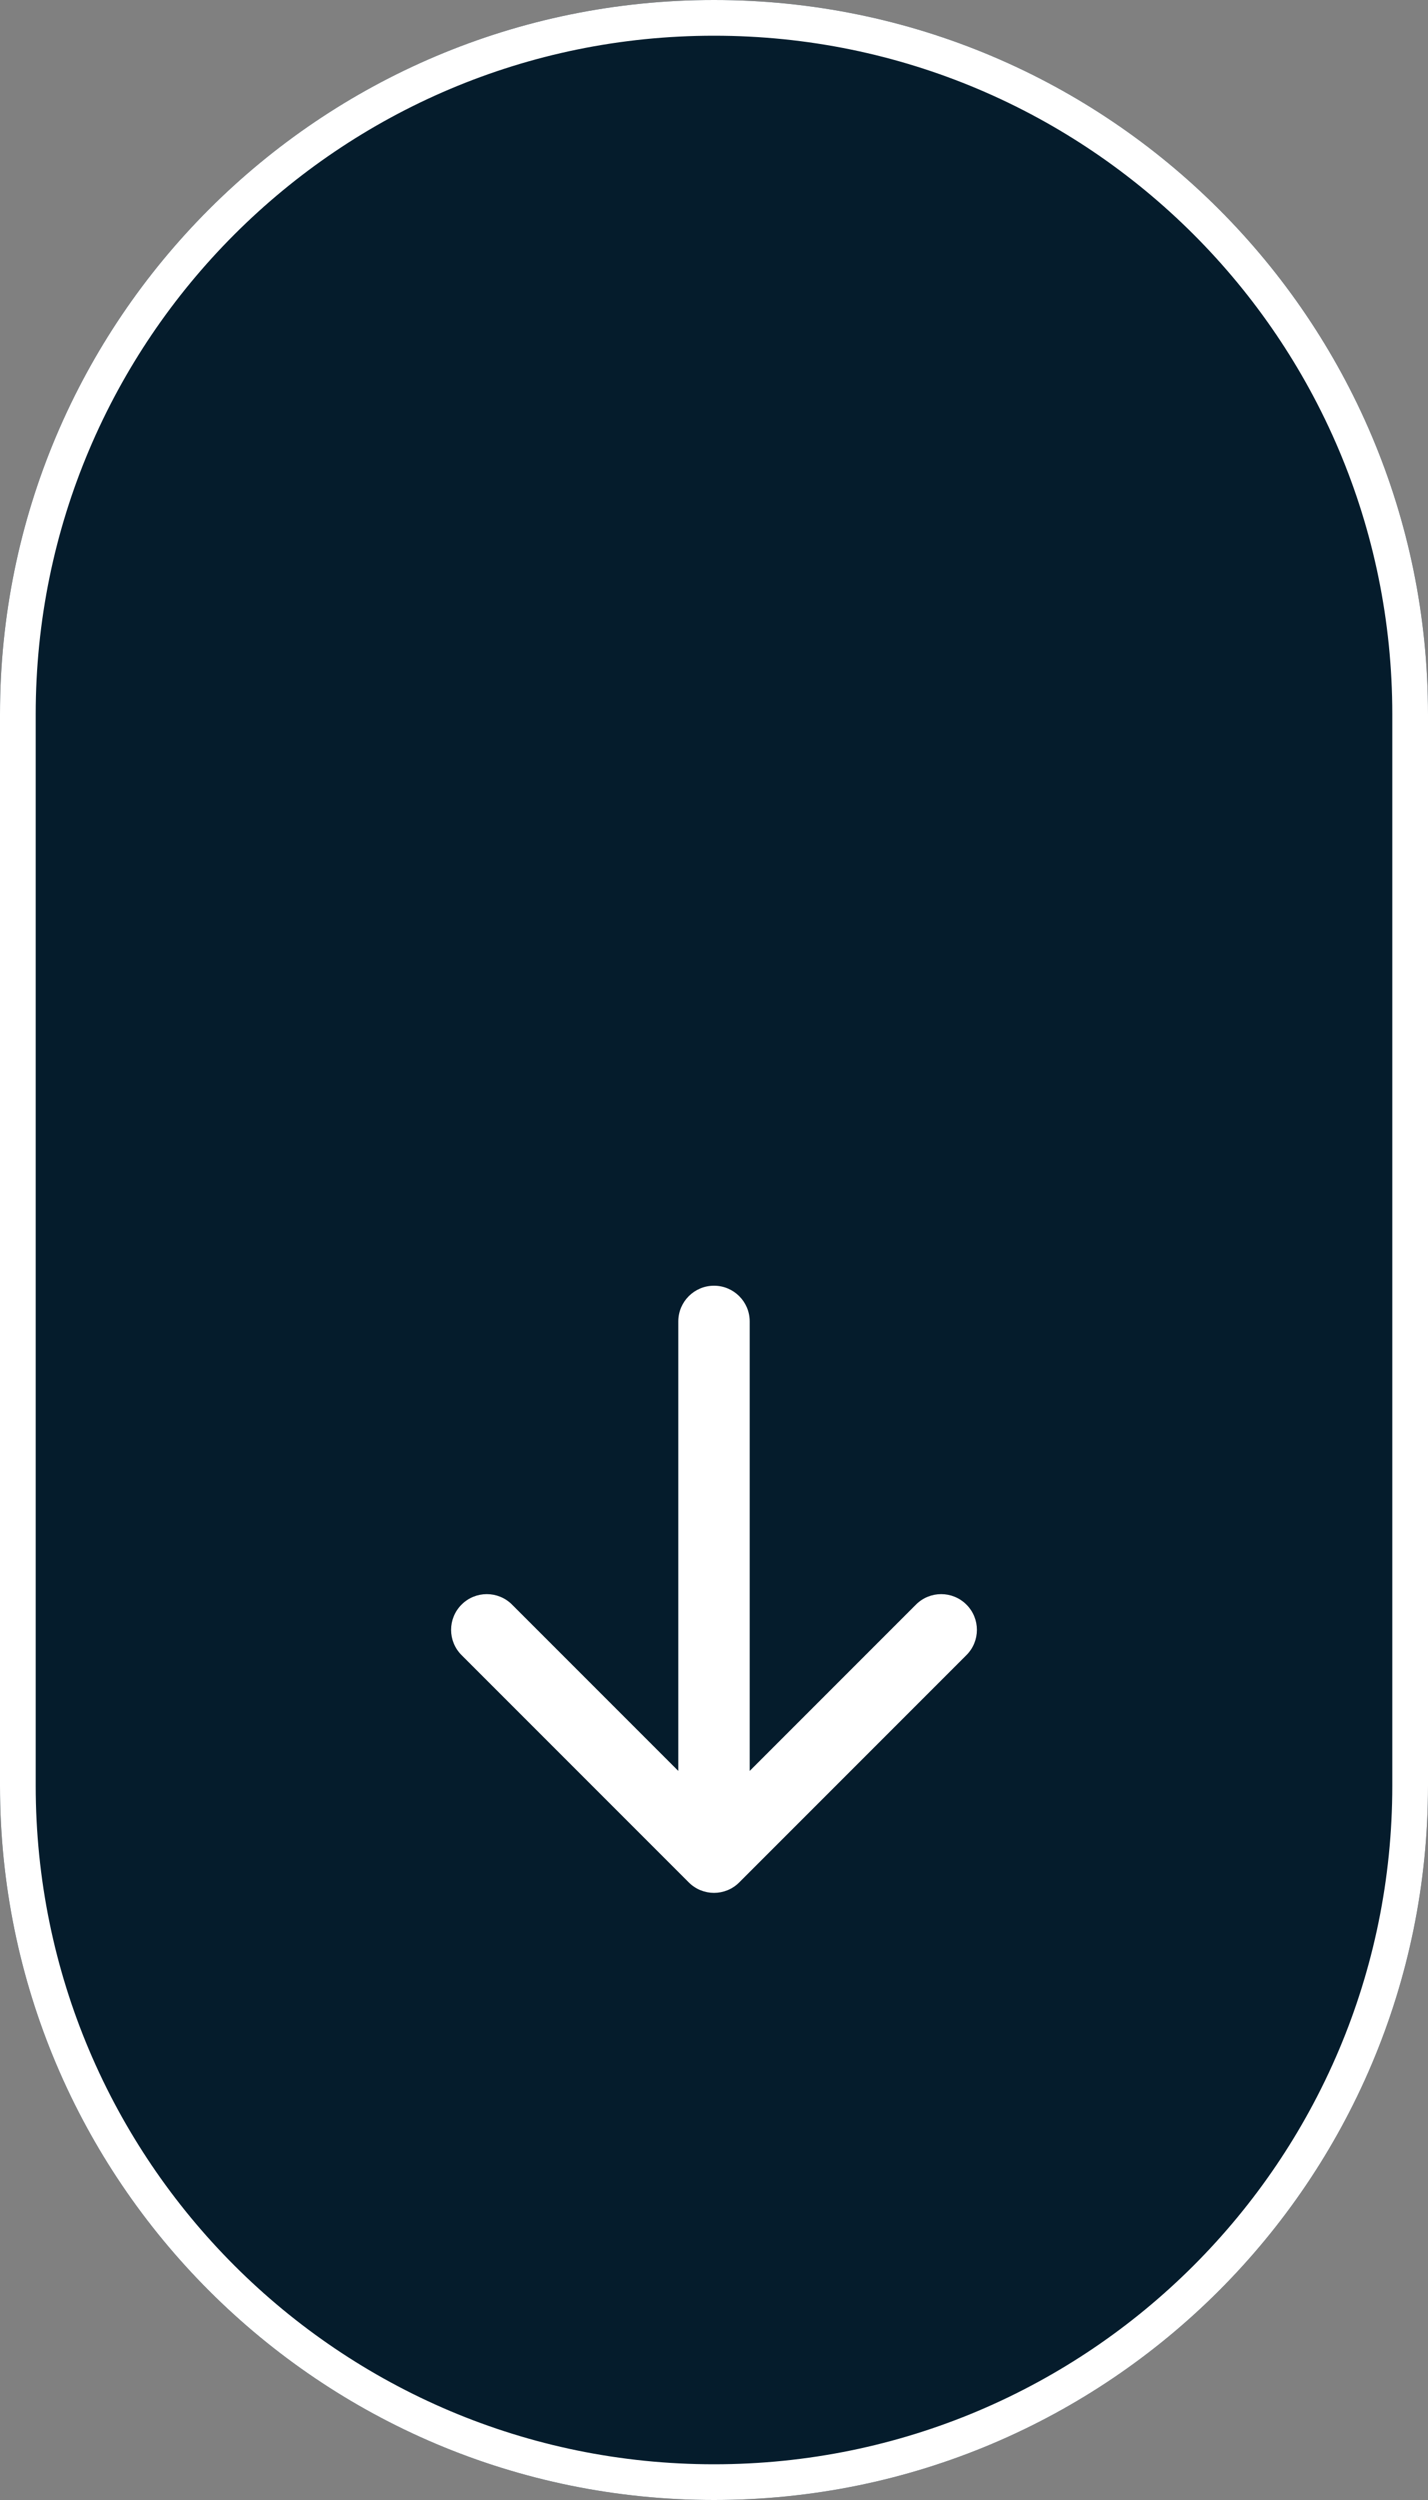
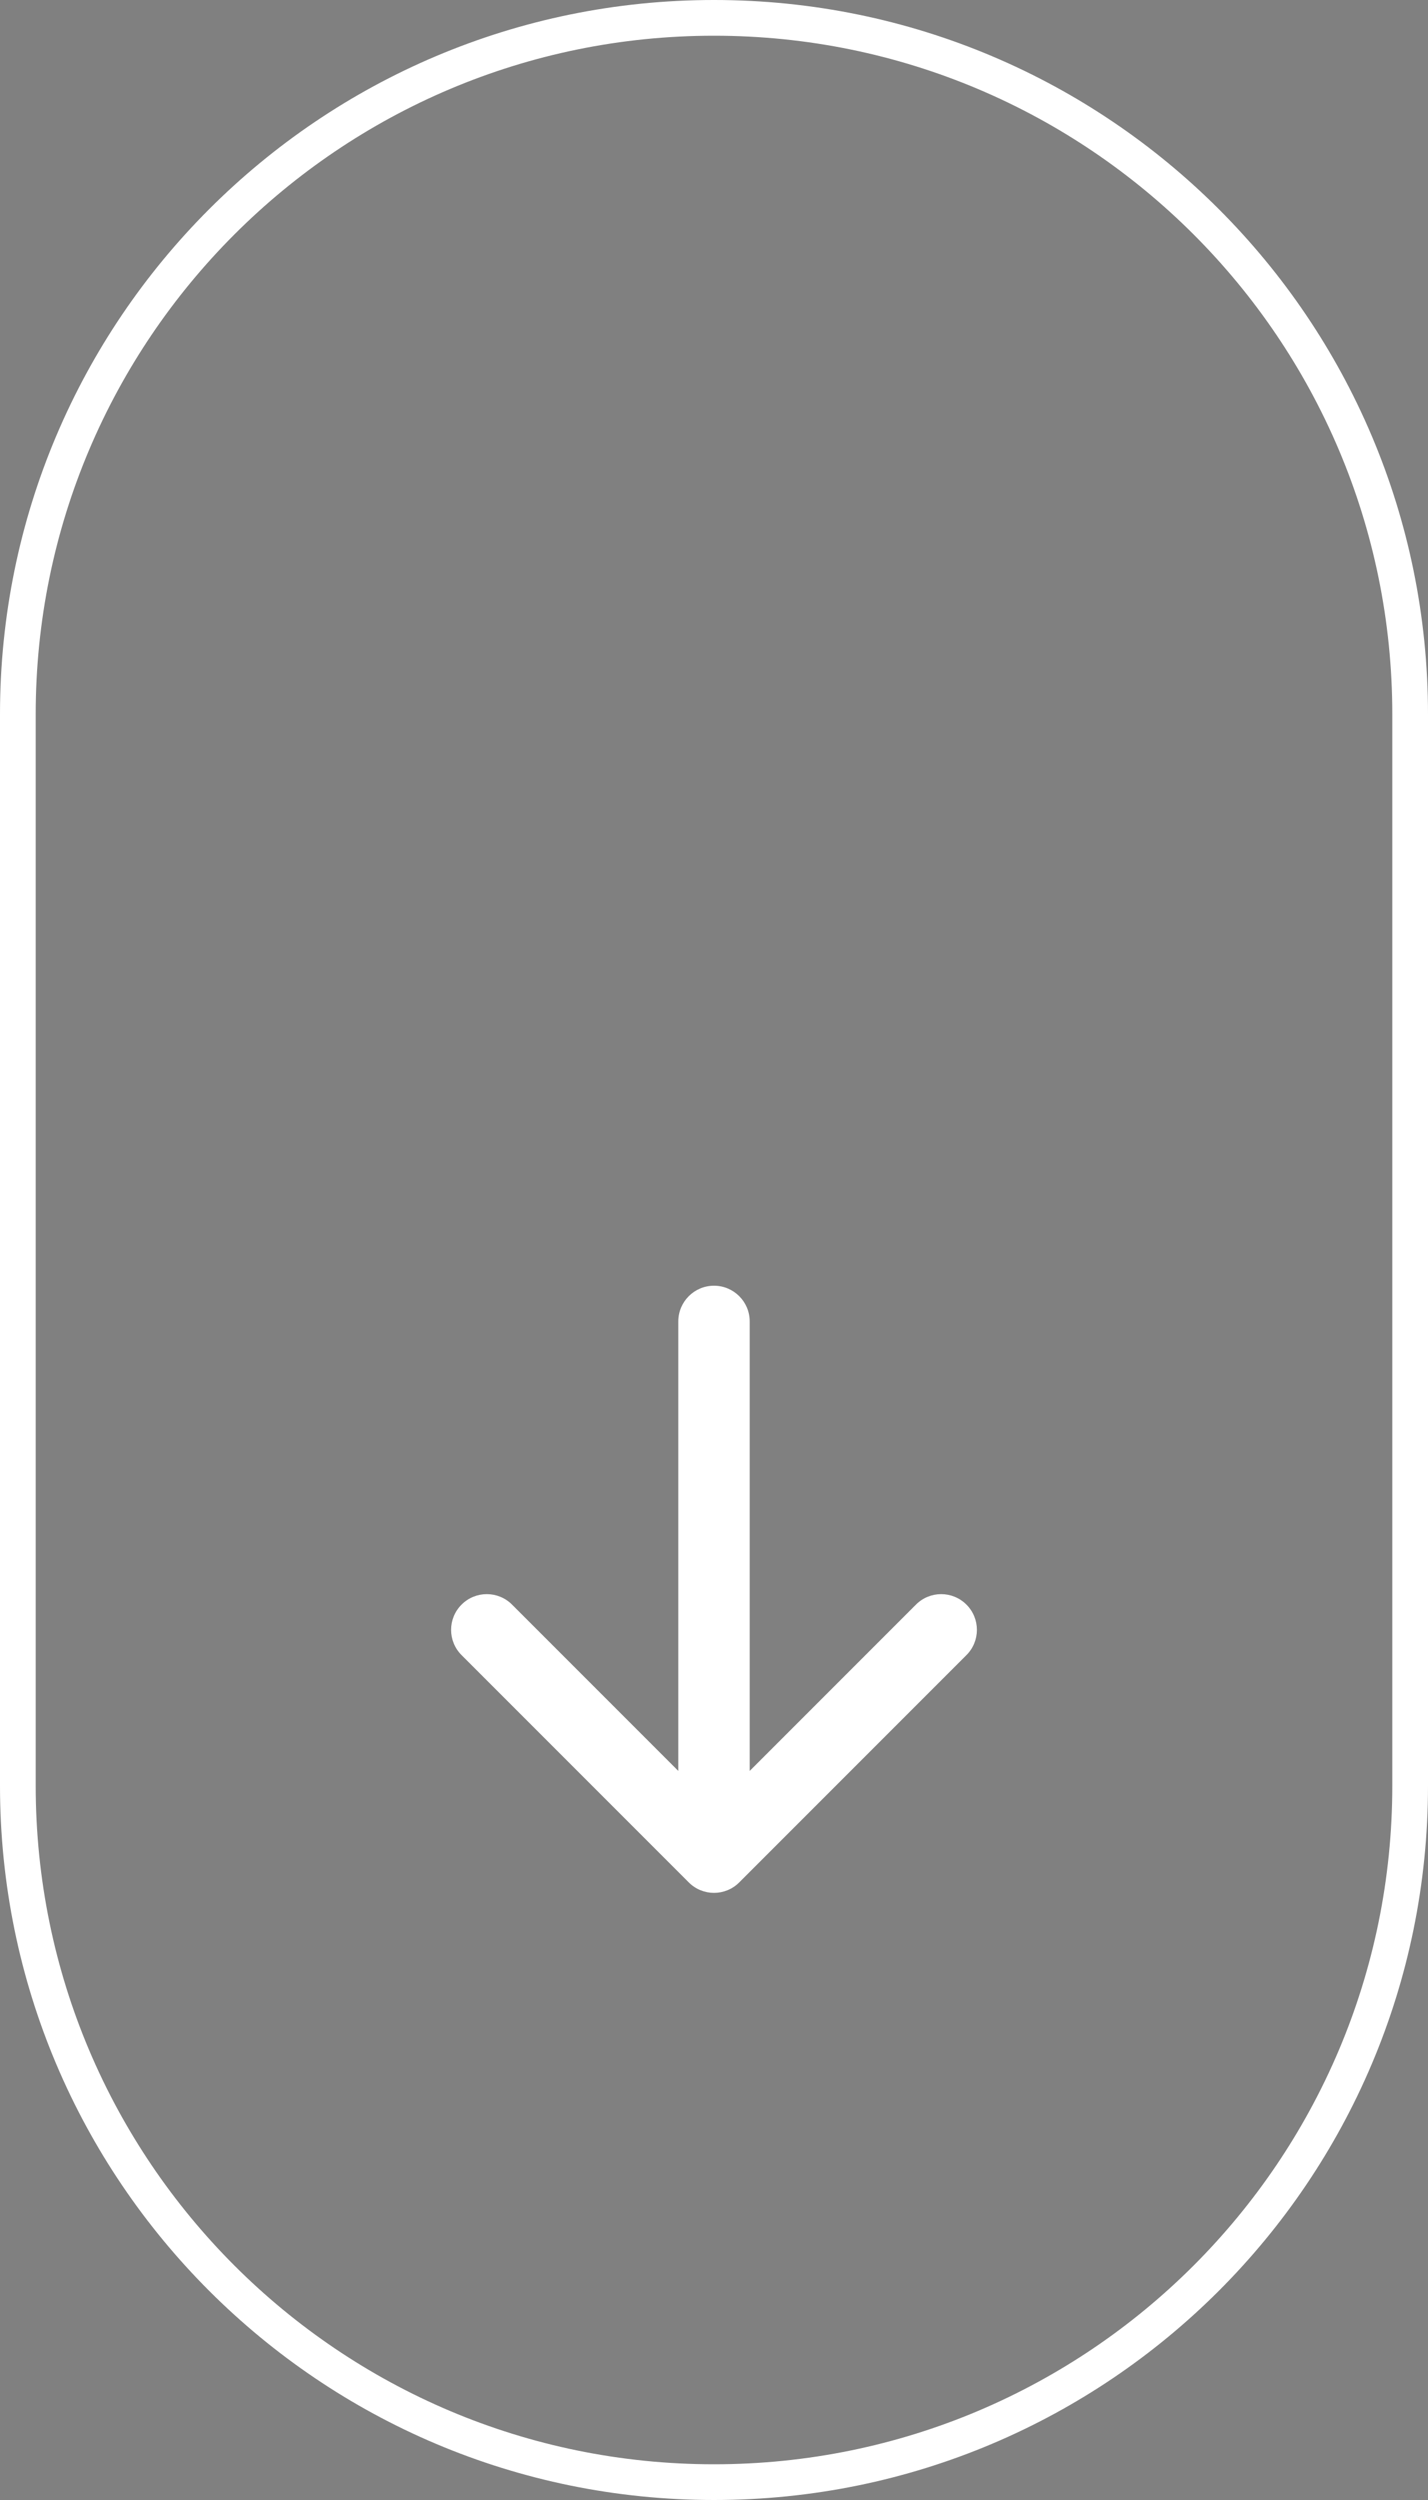
<svg xmlns="http://www.w3.org/2000/svg" width="40" height="70" viewBox="0 0 40 70" fill="none">
  <rect x="0" y="0" width="40" height="70" fill="#808080" stroke="none" />
-   <path d="M40 20C40 8.954 31.046 0 20 0C8.954 0 0 8.954 0 20V50C0 61.046 8.954 70 20 70C31.046 70 40 61.046 40 50V20Z" fill="#051C2C" />
  <path fill-rule="evenodd" clip-rule="evenodd" d="M20 1C9.507 1 1 9.507 1 20V50C1 60.493 9.507 69 20 69C30.493 69 39 60.493 39 50V20C39 9.507 30.493 1 20 1ZM0 20C0 8.954 8.954 0 20 0C31.046 0 40 8.954 40 20V50C40 61.046 31.046 70 20 70C8.954 70 0 61.046 0 50V20Z" fill="url(#paint0_linear_1_514)" />
  <path d="M21 37C21 36.448 20.552 36 20 36C19.448 36 19 36.448 19 37H21ZM19.293 52.707C19.683 53.098 20.317 53.098 20.707 52.707L27.071 46.343C27.462 45.953 27.462 45.319 27.071 44.929C26.68 44.538 26.047 44.538 25.657 44.929L20 50.586L14.343 44.929C13.953 44.538 13.319 44.538 12.929 44.929C12.538 45.319 12.538 45.953 12.929 46.343L19.293 52.707ZM19 37V52H21V37H19Z" fill="white" />
  <defs>
    <linearGradient id="paint0_linear_1_514" x1="20" y1="-1.74792e-08" x2="20" y2="70" gradientUnits="userSpaceOnUse">
      <stop stop-color="white" />
      <stop offset="0.102" stop-color="white" />
      <stop offset="1" stop-color="white" />
    </linearGradient>
  </defs>
</svg>